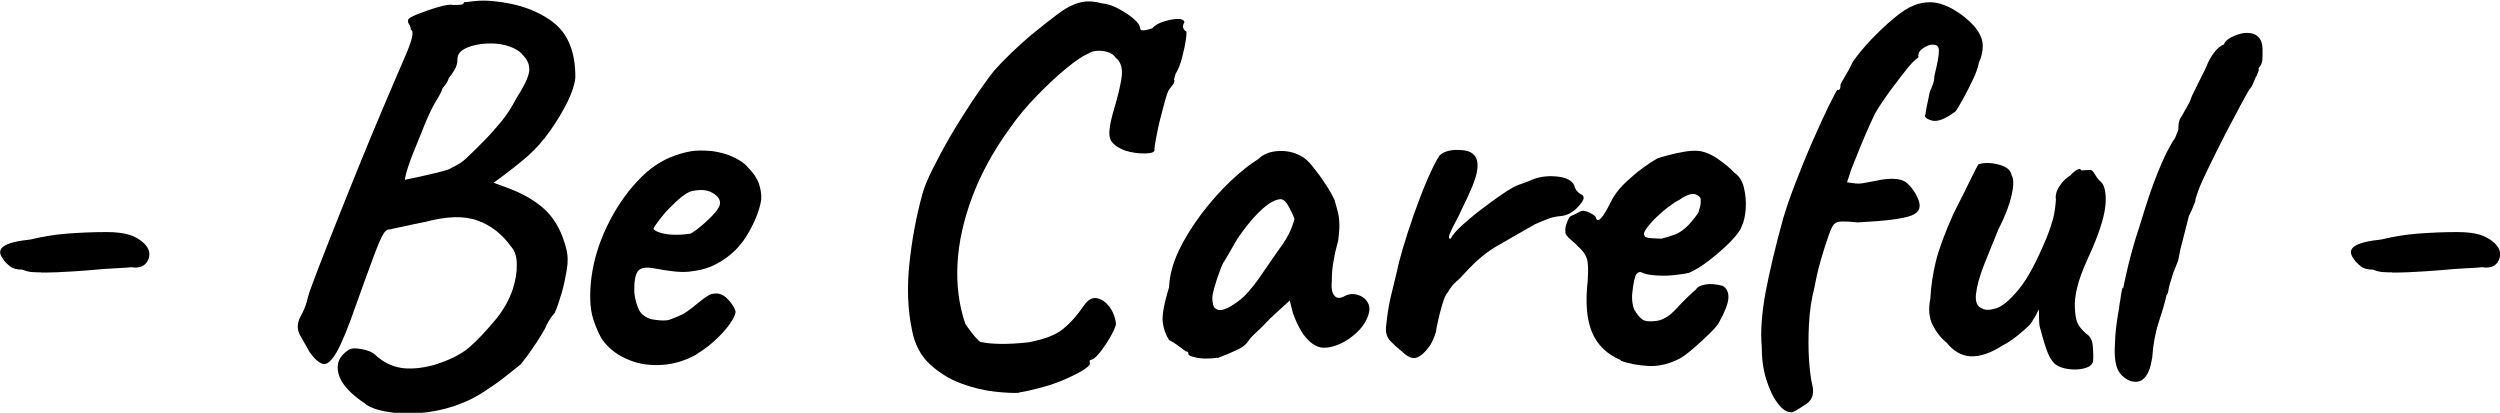
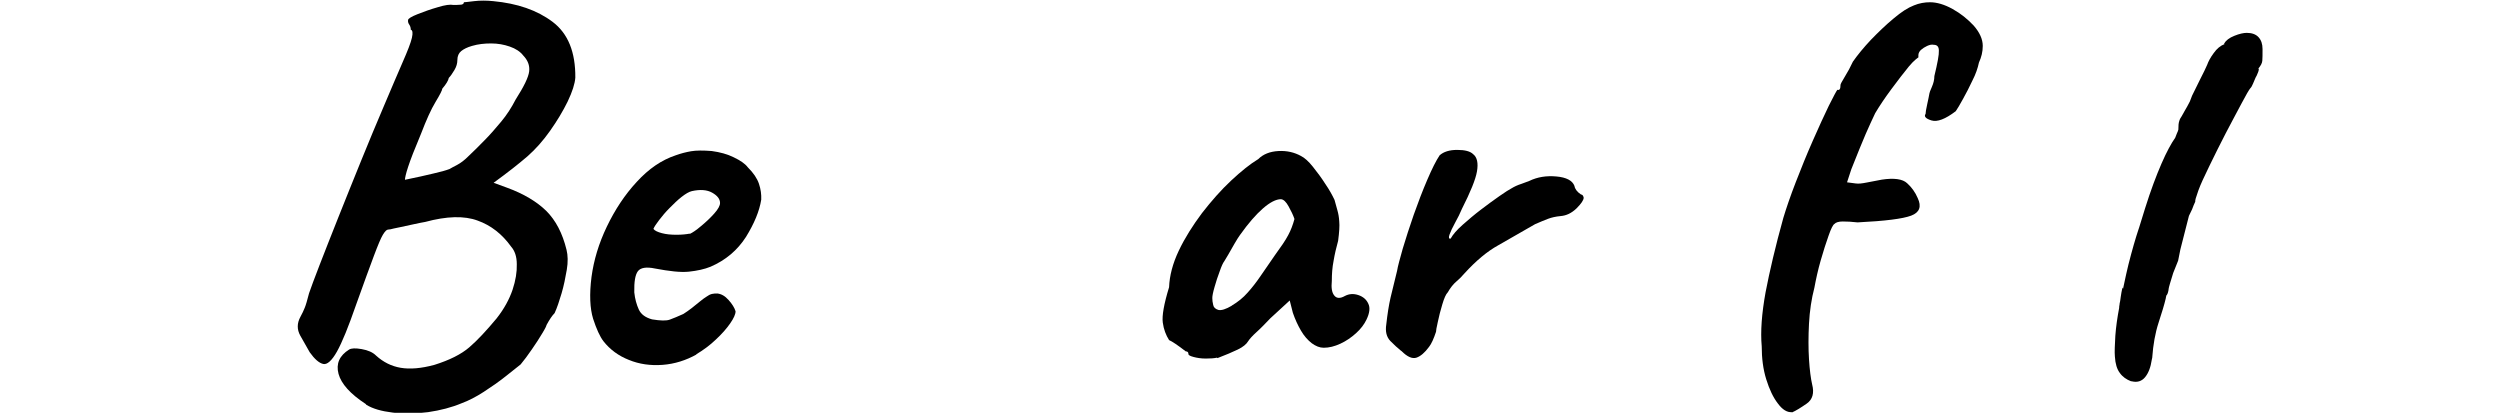
<svg xmlns="http://www.w3.org/2000/svg" id="_レイヤー_2" data-name="レイヤー 2" viewBox="0 0 111.07 18.34">
  <g id="content">
    <g>
-       <path d="M1.83,12.1c-.1,0-.22,0-.36-.01-.14,0-.3-.04-.48-.11-.24,0-.43-.05-.56-.16s-.24-.21-.3-.32c-.18-.24-.16-.43.04-.56.2-.14.6-.24,1.19-.3.54-.13,1.08-.22,1.61-.26s1.11-.07,1.75-.07c.42,0,.76.04,1.02.12.26.08.48.21.66.38.24.24.3.49.17.76-.13.26-.38.36-.74.3-.11.02-.35.03-.71.05s-.68.04-.97.07c-.18.02-.49.04-.94.07-.45.03-.9.05-1.37.05Z" style="fill: #000; stroke-width: 0px;" />
      <path d="M16.25,17.95c-.69-.45-1.09-.9-1.21-1.34-.12-.45.04-.81.47-1.08.1-.06.28-.07.56-.02.28.05.49.14.64.29.32.29.68.47,1.09.54.41.07.91.03,1.5-.13.67-.21,1.19-.47,1.55-.78.36-.31.76-.74,1.21-1.28.34-.43.57-.86.71-1.27.14-.42.2-.8.19-1.14,0-.34-.09-.6-.25-.78-.4-.56-.9-.95-1.49-1.16-.59-.22-1.37-.2-2.33.06-.11.02-.28.05-.5.1s-.42.09-.6.13c-.18.04-.27.06-.29.06-.11.03-.2.05-.26.05s-.14.08-.23.23-.22.46-.4.94c-.18.47-.44,1.2-.79,2.17-.34.98-.62,1.67-.85,2.08-.23.41-.44.59-.61.55-.18-.04-.38-.21-.6-.52-.13-.22-.27-.47-.42-.74-.15-.27-.15-.55.01-.84.08-.14.14-.28.19-.4.05-.12.11-.33.19-.64.08-.24.24-.66.47-1.26s.51-1.3.83-2.11c.32-.81.66-1.64,1.01-2.51.35-.86.69-1.68,1.02-2.45s.6-1.42.83-1.94c.22-.5.36-.86.41-1.08.05-.22.03-.34-.05-.36,0-.08-.02-.16-.07-.23-.05-.07-.06-.14-.05-.2,0-.06.14-.15.42-.26.28-.11.58-.22.9-.31.32-.1.55-.13.7-.1.08,0,.18,0,.29-.01.11,0,.17-.04.17-.11.05,0,.2-.02.46-.05.26-.03.54-.03.84,0,1.07.1,1.95.4,2.64.92s1.02,1.35,1.01,2.48c-.02.27-.13.62-.34,1.06-.21.43-.47.86-.78,1.3s-.64.81-1,1.13c-.21.18-.43.36-.66.54-.23.18-.52.4-.85.64.26.1.46.17.6.22.74.27,1.32.62,1.74,1.03.42.42.72.99.9,1.73.06.24.07.54.01.89-.06.35-.13.7-.23,1.04-.1.34-.2.64-.31.88-.11.11-.23.29-.36.53,0,.03-.06.16-.19.37-.13.22-.28.45-.46.71-.18.26-.34.48-.5.67-.16.13-.39.31-.68.54s-.62.46-.96.68-.67.39-.97.5c-.45.19-.95.32-1.5.4-.55.07-1.08.08-1.57.02-.5-.06-.89-.17-1.18-.35ZM17.98,7.99c.53-.11.95-.2,1.27-.28.32-.07.56-.14.72-.2.08-.05.2-.11.35-.19.15-.08.31-.2.47-.36.22-.21.46-.44.72-.71.26-.26.51-.55.76-.85.25-.3.46-.63.64-.98.37-.58.57-.99.6-1.25.03-.26-.06-.49-.26-.7-.14-.18-.34-.31-.6-.4s-.53-.14-.83-.14c-.3,0-.58.03-.85.11-.21.06-.37.14-.48.23-.11.09-.17.22-.17.4,0,.14-.04.29-.13.44-.09.15-.17.27-.25.35-.02.11-.11.27-.29.48,0,.06-.1.26-.3.59-.2.33-.41.8-.64,1.4-.29.69-.48,1.18-.58,1.49-.1.3-.14.5-.14.58Z" style="fill: #000; stroke-width: 0px;" />
      <path d="M30.96,15.74c-.48.27-.99.43-1.52.47-.54.04-1.04-.03-1.5-.22-.46-.18-.84-.46-1.13-.83-.16-.21-.31-.54-.46-1-.14-.46-.17-1.08-.07-1.86.1-.74.32-1.48.68-2.23.36-.75.8-1.42,1.33-1.99.53-.58,1.1-.97,1.73-1.18.22-.08.45-.14.68-.18.23-.04.54-.04.92-.01.37.05.7.14.98.28.29.14.5.28.62.44.26.26.42.5.5.74.08.24.11.47.1.7-.08.51-.31,1.06-.68,1.66-.38.59-.9,1.03-1.57,1.32-.27.11-.59.18-.96.22s-.87-.02-1.51-.14c-.38-.08-.64-.04-.76.12-.12.16-.17.47-.16.94.03.29.1.54.2.76.1.22.3.36.59.44.37.06.63.07.79.01.16-.06.36-.14.6-.25.13-.08.25-.17.37-.26.12-.1.24-.19.36-.29s.22-.17.3-.22c.08-.06.16-.1.24-.12.08-.02.16-.02.24-.02.18.02.34.11.5.29.16.18.26.34.31.5,0,.13-.08.31-.24.54-.16.23-.37.47-.64.72-.26.25-.56.47-.88.66ZM30.65,10.39c.11-.05.28-.16.49-.34.22-.18.41-.36.59-.56.18-.2.26-.36.26-.47,0-.18-.12-.33-.35-.46s-.53-.15-.9-.07c-.13.03-.28.12-.46.26-.18.14-.35.31-.53.49-.18.18-.33.36-.46.53-.13.17-.22.3-.26.4.06.08.19.14.38.19s.4.07.64.07.43-.02.59-.05Z" style="fill: #000; stroke-width: 0px;" />
-       <path d="M45.29,17.45c-.26.02-.62,0-1.09-.05-.47-.05-.97-.17-1.49-.36-.52-.19-.98-.48-1.39-.85-.41-.38-.68-.88-.8-1.52-.19-.9-.23-1.87-.12-2.93.11-1.06.3-2.1.58-3.12.08-.29.23-.66.46-1.12s.49-.95.8-1.48c.31-.53.64-1.04.97-1.55.34-.5.65-.94.94-1.31.21-.24.48-.52.8-.83.33-.31.67-.62,1.03-.91.36-.3.69-.55.98-.77.3-.22.51-.35.64-.4.21-.1.42-.16.62-.18s.46,0,.74.08c.22.02.46.09.72.23.26.14.48.28.67.44s.3.31.31.46c.02.1.19.09.53-.02.11-.13.28-.23.5-.3.22-.07.43-.11.62-.12.19,0,.3.04.31.16-.1.14-.08.27.05.38.05-.02.06.1.02.34-.03.24-.09.52-.17.83-.08.31-.18.56-.29.73l-.07.24c.03.08.02.16-.05.24-.06.08-.12.15-.17.22-.05.08-.11.24-.18.49-.07.25-.14.53-.22.84s-.13.59-.18.84c-.05.25-.07.41-.07.49.03.11-.11.17-.42.18-.31,0-.6-.04-.88-.13-.35-.13-.57-.3-.66-.5-.09-.21-.04-.62.13-1.22.22-.74.35-1.28.38-1.63.03-.35-.06-.62-.29-.79-.08-.14-.26-.24-.53-.28-.27-.04-.5,0-.67.11-.24.1-.57.32-.98.66-.42.34-.85.75-1.3,1.21-.45.46-.85.94-1.2,1.44-.74,1.02-1.3,2.05-1.68,3.07-.38,1.02-.6,2.01-.65,2.95-.05.94.06,1.83.34,2.66.03.06.13.2.29.41.16.21.29.34.38.41.5.11,1.21.12,2.14.02.69-.13,1.2-.32,1.52-.58.33-.26.64-.61.95-1.06.18-.26.37-.36.58-.32.21.04.39.17.55.38.16.22.26.47.29.76,0,.08-.07.24-.2.49s-.29.48-.46.71c-.17.22-.3.35-.4.38-.06.02-.1.03-.11.05,0,.02,0,.06.01.14,0,.06-.1.16-.31.29-.21.13-.47.26-.79.4-.32.14-.66.26-1.03.36-.37.1-.71.18-1.03.23Z" style="fill: #000; stroke-width: 0px;" />
      <path d="M54.07,15.89c-.13.03-.3.04-.5.04-.21,0-.39-.03-.54-.07-.15-.04-.23-.08-.23-.13,0-.08-.04-.12-.12-.12-.35-.27-.6-.44-.74-.5-.14-.22-.24-.48-.28-.78-.04-.3.05-.82.28-1.57.02-.51.16-1.05.43-1.62.27-.57.62-1.12,1.03-1.67.42-.54.85-1.03,1.3-1.45.45-.42.85-.74,1.2-.95.22-.22.52-.34.9-.36s.71.06,1,.22c.16.08.34.24.53.48.19.24.38.49.55.76.18.26.31.5.41.71.05.18.09.33.13.47.04.14.07.3.08.49.02.19,0,.48-.05.86-.08.29-.15.58-.2.88-.06.3-.08.6-.08.9-.03.3,0,.52.11.65.1.13.26.14.47.02.19-.1.39-.11.6-.04.21.07.36.2.44.38.09.18.06.42-.08.71-.1.21-.25.41-.46.6s-.44.35-.7.47c-.26.12-.5.18-.74.18-.18,0-.35-.07-.53-.2-.18-.14-.34-.32-.48-.56-.14-.24-.26-.5-.36-.79l-.14-.55-.86.79c-.21.22-.41.43-.61.61-.2.18-.32.32-.37.4-.08.14-.24.27-.47.38-.23.11-.53.24-.9.38ZM54.72,13.58c.27-.16.51-.35.71-.58.2-.22.4-.48.59-.76.19-.28.4-.58.62-.9.27-.37.47-.66.59-.89.12-.22.21-.46.28-.72-.06-.18-.15-.36-.26-.56-.11-.2-.22-.31-.34-.32-.22,0-.49.14-.8.41-.31.27-.65.66-1.02,1.18-.06.08-.14.21-.24.38-.1.18-.19.34-.28.49-.09.15-.15.25-.18.3-.05.06-.12.21-.2.44-.09.23-.16.46-.23.7s-.1.4-.1.49.01.2.04.31c.02.11.1.18.23.22.13.03.33-.03.6-.19Z" style="fill: #000; stroke-width: 0px;" />
      <path d="M62.24,15.58c-.14-.11-.3-.26-.47-.43-.17-.18-.23-.42-.18-.74.05-.45.11-.84.19-1.19.08-.34.18-.74.29-1.19.03-.19.12-.52.25-.98.14-.46.3-.97.49-1.51.19-.54.39-1.06.6-1.55.21-.49.39-.85.55-1.09.18-.16.44-.24.78-.24s.58.06.71.19c.18.14.23.4.17.76-.06.36-.29.92-.67,1.67-.08.19-.18.4-.3.61-.12.22-.2.39-.25.53-.05.14-.03.2.05.18.1-.18.27-.38.53-.61s.53-.46.82-.68c.29-.22.56-.42.82-.6.26-.18.43-.29.53-.34.13-.08.28-.15.44-.2.17-.06.28-.1.35-.13.37-.18.77-.24,1.21-.2.44.04.71.18.8.42.02.13.11.26.29.38.06,0,.1.05.12.14,0,.11-.11.27-.32.48-.22.21-.45.32-.71.34-.21.02-.39.06-.55.12s-.35.14-.58.24c-.61.35-1.16.66-1.64.94-.49.27-.99.69-1.5,1.25-.11.13-.23.25-.36.36-.13.11-.26.27-.38.48-.08.08-.16.26-.24.53s-.15.53-.2.78c-.06.25-.08.4-.08.44-.1.3-.2.53-.31.67-.19.26-.38.42-.56.48-.18.06-.4-.03-.66-.29Z" style="fill: #000; stroke-width: 0px;" />
-       <path d="M72.03,16.01c-.62-.26-1.06-.67-1.3-1.25-.24-.58-.3-1.34-.19-2.3.03-.5.02-.83-.05-1-.06-.17-.18-.33-.36-.49-.05-.06-.16-.17-.34-.32-.18-.15-.26-.27-.24-.35-.02-.11,0-.25.07-.42.06-.17.12-.26.17-.28.11-.05.23-.1.35-.17s.21-.08.28-.05c.06,0,.16.04.3.12.14.08.2.15.2.22.06.11.16.06.3-.14s.28-.47.44-.79c.16-.26.36-.5.6-.72.24-.22.48-.43.73-.61.25-.18.46-.32.64-.42.08-.03.24-.08.47-.14.23-.06.48-.12.73-.16.25-.04.45-.05.58-.04.29.02.59.14.91.36s.57.43.74.62c.21.14.35.36.42.66.07.3.1.6.08.92-.02.32-.08.59-.19.82-.05.16-.22.38-.5.67-.29.29-.6.56-.95.83-.34.26-.64.44-.88.54-.21.05-.46.08-.74.11s-.56.02-.8,0c-.25-.02-.42-.06-.52-.11-.11-.06-.2-.04-.28.06-.07.1-.13.38-.18.83-.02.18-.01.33.01.46.02.13.05.22.08.29.11.19.22.33.34.42.11.09.32.12.62.08.3-.03.61-.22.92-.56.31-.34.6-.62.85-.83.06-.11.2-.19.42-.23.22-.04.48-.02.78.06.18.11.26.29.25.53s-.14.59-.4,1.06c-.05.11-.18.28-.4.49-.22.22-.45.43-.7.65-.25.22-.45.37-.61.47-.48.26-.95.38-1.42.36-.46-.02-.89-.1-1.27-.24ZM73.8,10.61c.24-.06.44-.13.61-.19.17-.06.33-.17.49-.31s.34-.36.55-.65c.06-.18.1-.33.11-.46,0-.13,0-.21-.04-.24-.13-.13-.27-.17-.42-.13-.15.04-.32.12-.49.25-.11.05-.27.15-.47.3-.2.15-.39.32-.58.5-.18.18-.33.35-.43.5-.1.15-.12.24-.06.28-.03.06.06.1.28.12.22.02.36.02.44.02Z" style="fill: #000; stroke-width: 0px;" />
      <path d="M79.61,18.31c-.21.02-.42-.11-.62-.38-.21-.27-.38-.63-.52-1.08-.14-.45-.2-.94-.2-1.46-.06-.66,0-1.46.17-2.4.18-.94.44-2.05.79-3.31.13-.43.31-.96.55-1.58.24-.62.49-1.24.76-1.85s.5-1.12.71-1.55c.21-.42.34-.66.38-.71.1.03.14-.04.14-.22,0-.03.06-.15.19-.36s.25-.43.36-.67c.21-.3.48-.63.8-.97.33-.34.66-.66,1.01-.95.34-.29.64-.48.9-.58.24-.1.48-.14.72-.14.3,0,.64.1,1,.3.36.2.67.45.94.74.26.3.4.6.4.9,0,.26-.06.5-.17.74-.05.24-.14.51-.29.8-.14.3-.28.57-.42.82-.14.25-.24.43-.32.54-.46.35-.82.49-1.08.41-.26-.08-.34-.18-.26-.29,0-.06.02-.2.07-.42.05-.22.08-.38.1-.49,0-.03.04-.13.11-.29.07-.16.11-.32.11-.48.14-.58.21-.95.2-1.13,0-.18-.08-.26-.23-.26-.08-.02-.18,0-.29.05-.11.05-.2.11-.28.18-.07.07-.11.15-.11.23v.1s-.19.12-.42.4c-.23.28-.49.62-.78,1.01s-.53.75-.72,1.07c-.13.27-.27.58-.42.92-.15.34-.36.87-.64,1.57l-.19.58.38.05c.13.02.29,0,.49-.04.2-.04.43-.08.68-.13.54-.08.92-.03,1.12.16.2.18.36.4.47.66.18.38.08.64-.29.78-.37.14-1.16.24-2.38.3-.26-.03-.48-.04-.66-.04-.18,0-.31.04-.37.11-.06.03-.15.2-.26.52-.11.31-.23.68-.35,1.1-.12.42-.21.83-.28,1.21-.13.5-.21,1.03-.24,1.6s-.03,1.1,0,1.58.08.86.14,1.12c.1.38.02.67-.24.85s-.48.32-.67.4Z" style="fill: #000; stroke-width: 0px;" />
-       <path d="M91.3,16.18c-.16-.16-.29-.38-.38-.66-.1-.28-.19-.6-.29-.97-.03-.13-.04-.27-.04-.43,0-.16,0-.29-.01-.38-.05.11-.12.26-.23.43-.1.18-.2.3-.3.38-.06.06-.21.19-.43.37-.22.18-.45.33-.67.44-.53.34-1,.49-1.4.47-.41-.02-.76-.23-1.07-.61-.26-.21-.46-.47-.62-.79-.16-.32-.19-.7-.1-1.15.03-.56.11-1.11.24-1.64.13-.54.39-1.25.79-2.15.34-.66.59-1.17.77-1.54.18-.37.29-.58.34-.65.24-.08.54-.08.89.01.35.09.54.24.58.47.1.16.1.46,0,.9s-.29.94-.58,1.5c-.22.54-.44,1.07-.64,1.58-.2.51-.32.94-.36,1.3-.04.35.05.57.28.65.14.08.36.07.64-.02.28-.1.61-.38,1-.86s.79-1.24,1.22-2.28c.13-.32.22-.6.29-.85.06-.25.1-.52.12-.83-.03-.19.02-.39.16-.6.14-.21.3-.37.49-.48.06-.08.15-.16.26-.23.11-.07.18-.07.22.01l.38-.02c.06-.02.14.05.22.19.08.14.16.25.24.31.18.14.26.46.24.94s-.21,1.15-.58,2.02c-.3.66-.51,1.15-.61,1.49-.1.34-.17.66-.18.98,0,.29.02.53.07.73s.19.4.43.61c.18.11.28.3.3.56.02.26.03.49.01.68-.03.14-.16.24-.37.3s-.45.07-.7.04c-.25-.03-.45-.1-.61-.22Z" style="fill: #000; stroke-width: 0px;" />
      <path d="M94.68,16.94c-.21-.08-.38-.2-.5-.37-.13-.17-.2-.41-.22-.73-.02-.21,0-.52.02-.92.03-.41.09-.82.17-1.24,0-.03,0-.07.01-.11s.01-.07.01-.08c.02-.06.03-.16.05-.3.02-.14.04-.25.06-.34.02-.09.04-.09.04-.01l.14-.65c.06-.29.14-.58.22-.89.08-.3.16-.57.23-.8.07-.23.12-.36.13-.4.11-.37.2-.65.26-.84.25-.8.5-1.46.73-1.99.23-.53.44-.91.61-1.15.02-.05.04-.11.07-.18.03-.07.06-.13.07-.18,0-.18.01-.3.04-.38.02-.08.06-.15.11-.22.03-.06.08-.15.14-.25.06-.1.14-.24.22-.4l.1-.26c.1-.21.22-.45.36-.73.14-.28.25-.49.31-.64.05-.14.14-.32.29-.52.14-.2.3-.33.48-.4l-.02-.02c.08-.14.23-.26.46-.35.22-.09.41-.13.55-.13.22,0,.4.06.52.19s.18.3.18.53c0,.24,0,.41-.01.52s-.07.22-.18.35h.02s.02.02-.02.14c-.05.13-.09.22-.12.26-.03.08-.07.17-.11.26-.04.1-.08.17-.13.22-.05.06-.18.28-.38.66s-.44.82-.7,1.32-.5.99-.73,1.46c-.23.47-.4.84-.49,1.09l-.12.36c-.02.06-.02.11-.02.14-.05.11-.1.22-.14.34-.05.11-.1.21-.14.29l-.38,1.49-.1.5-.22.55-.14.46c-.03.1-.06.2-.07.31-.02.11-.05.19-.1.24,0,.02,0,.04-.01.06,0,.02-.01.04-.01.06-.06.26-.17.62-.32,1.08-.15.46-.24.98-.28,1.54,0,.02,0,.03-.01.05,0,.02-.01.03-.01.05-.05.34-.15.6-.3.78-.15.18-.35.24-.59.18Z" style="fill: #000; stroke-width: 0px;" />
-       <path d="M106.27,12.1c-.1,0-.22,0-.36-.01-.14,0-.3-.04-.48-.11-.24,0-.43-.05-.56-.16s-.24-.21-.3-.32c-.18-.24-.16-.43.04-.56.2-.14.6-.24,1.19-.3.54-.13,1.08-.22,1.61-.26s1.11-.07,1.75-.07c.42,0,.76.04,1.02.12.26.08.48.21.66.38.24.24.3.49.17.76s-.38.36-.74.3c-.11.02-.35.03-.71.05-.36.02-.68.04-.97.07-.18.02-.49.04-.94.07-.45.03-.9.05-1.37.05Z" style="fill: #000; stroke-width: 0px;" />
    </g>
  </g>
</svg>